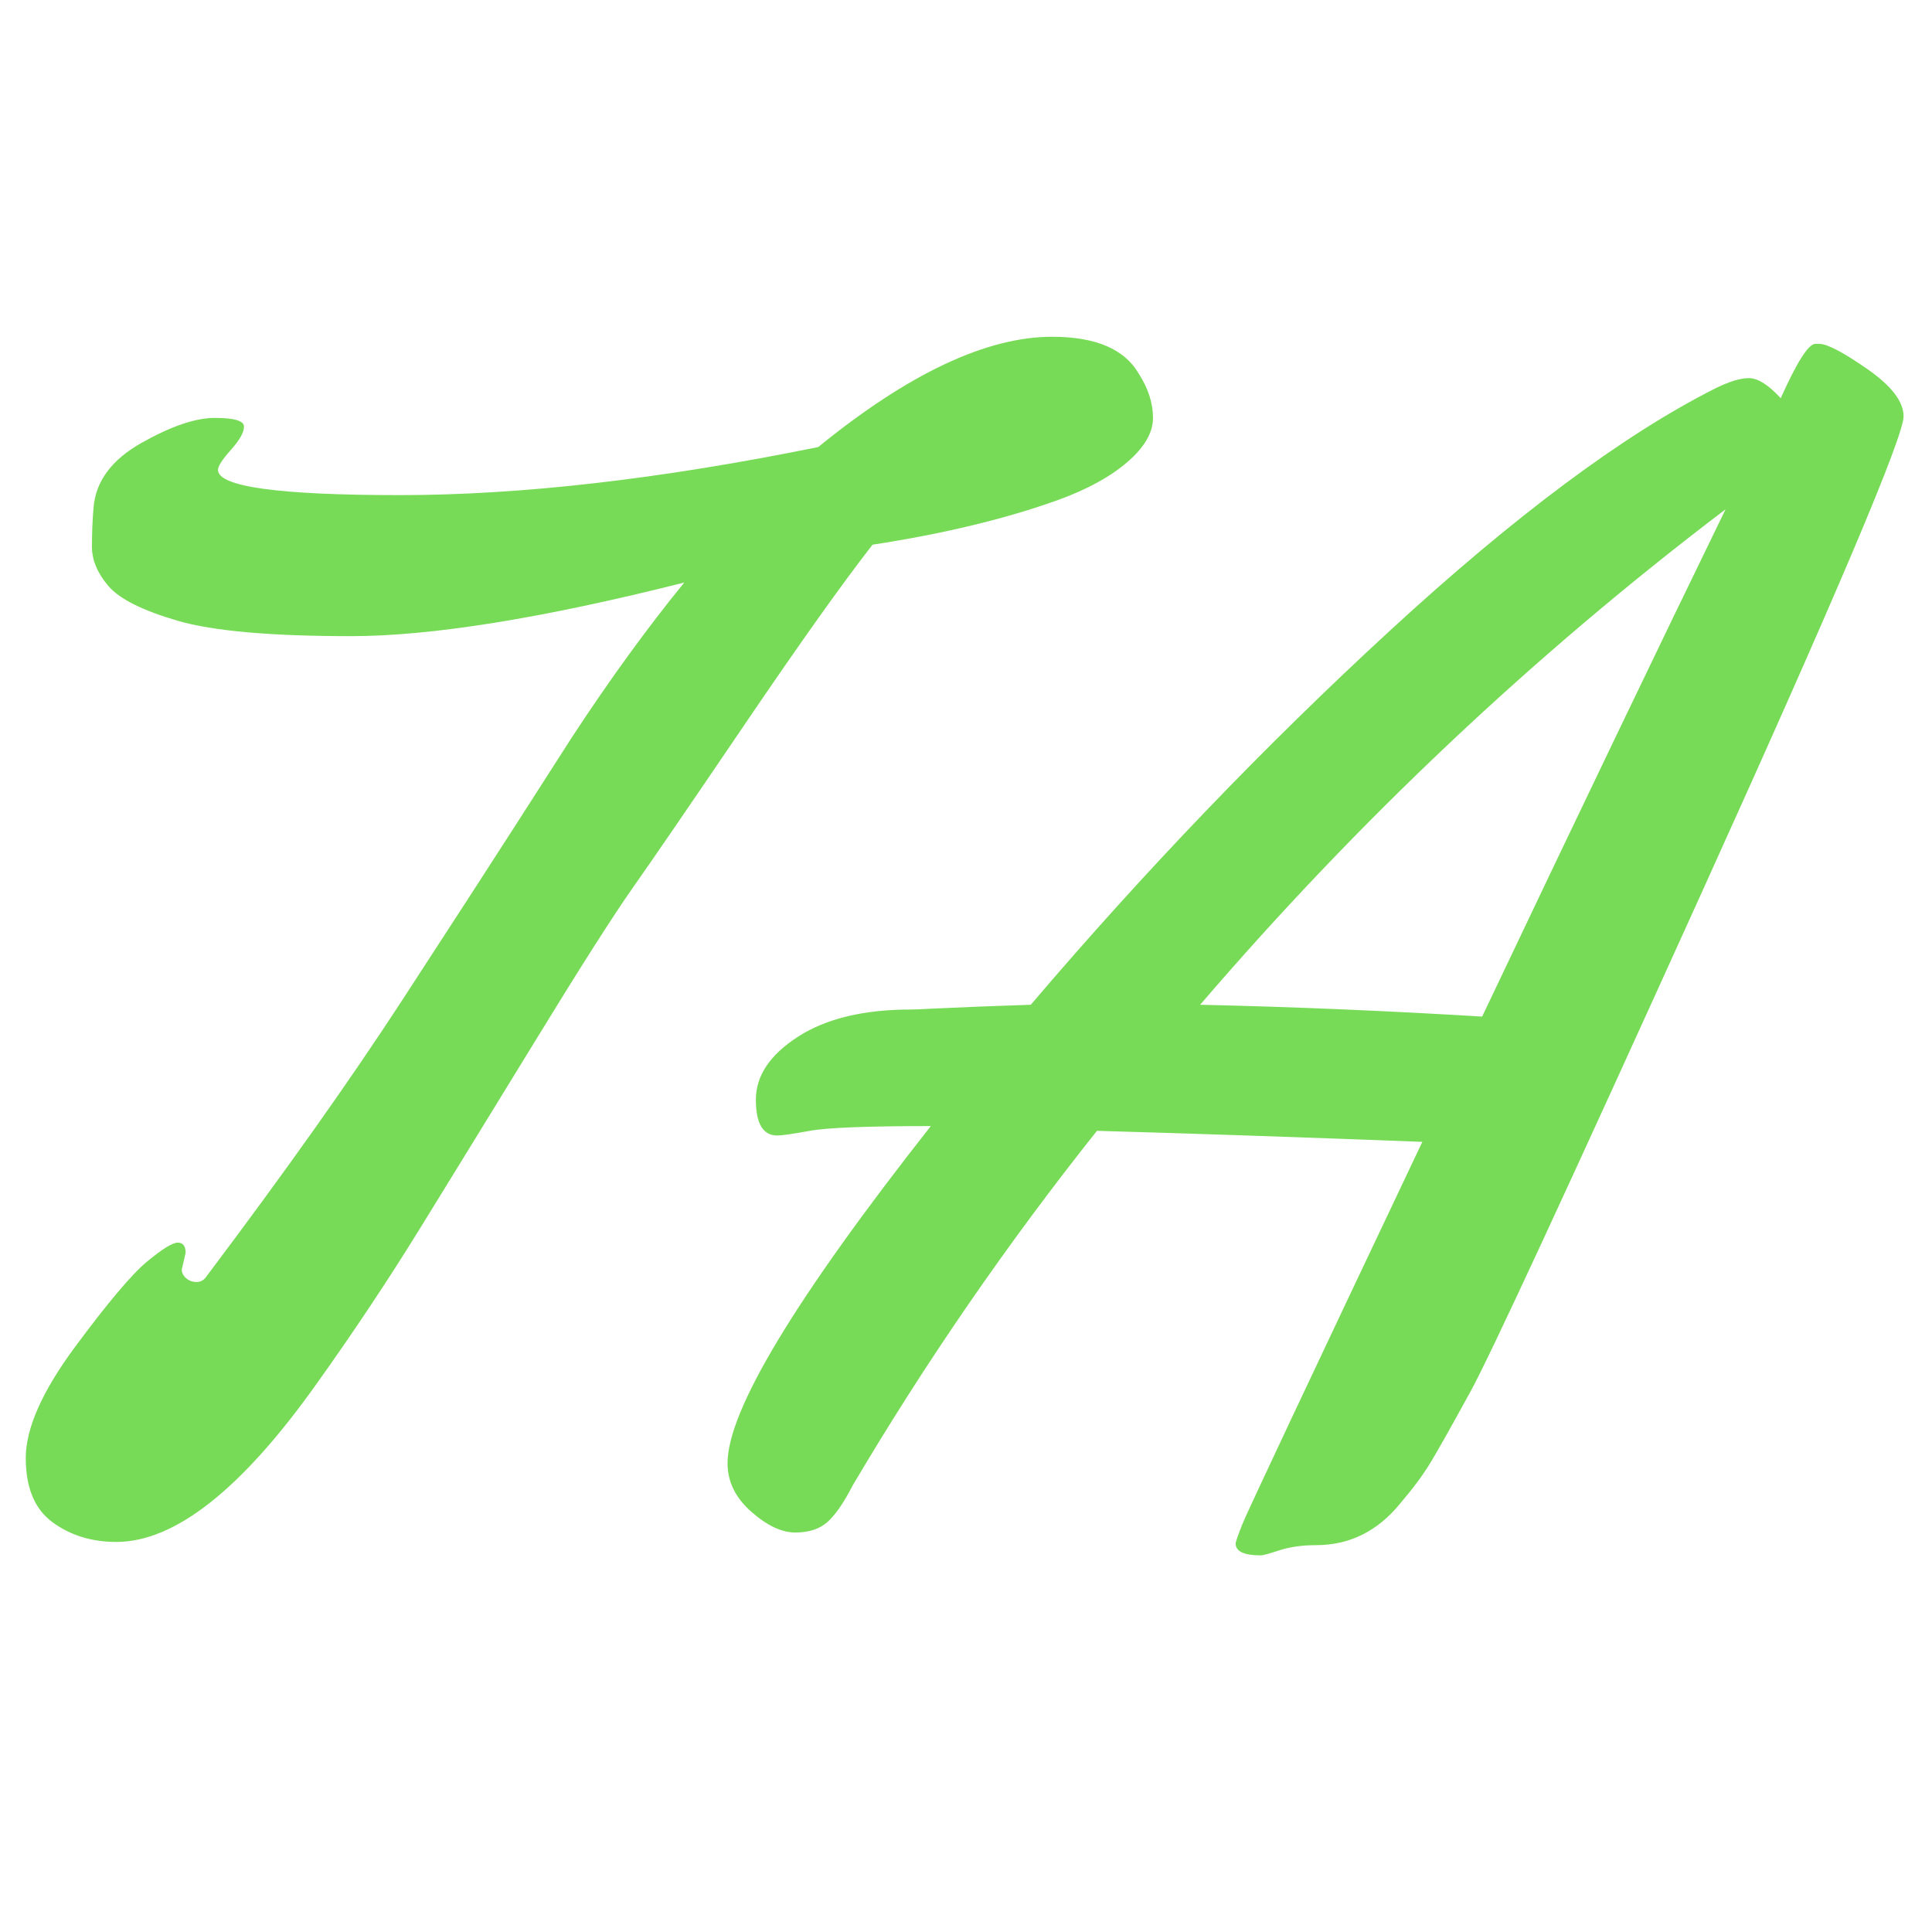
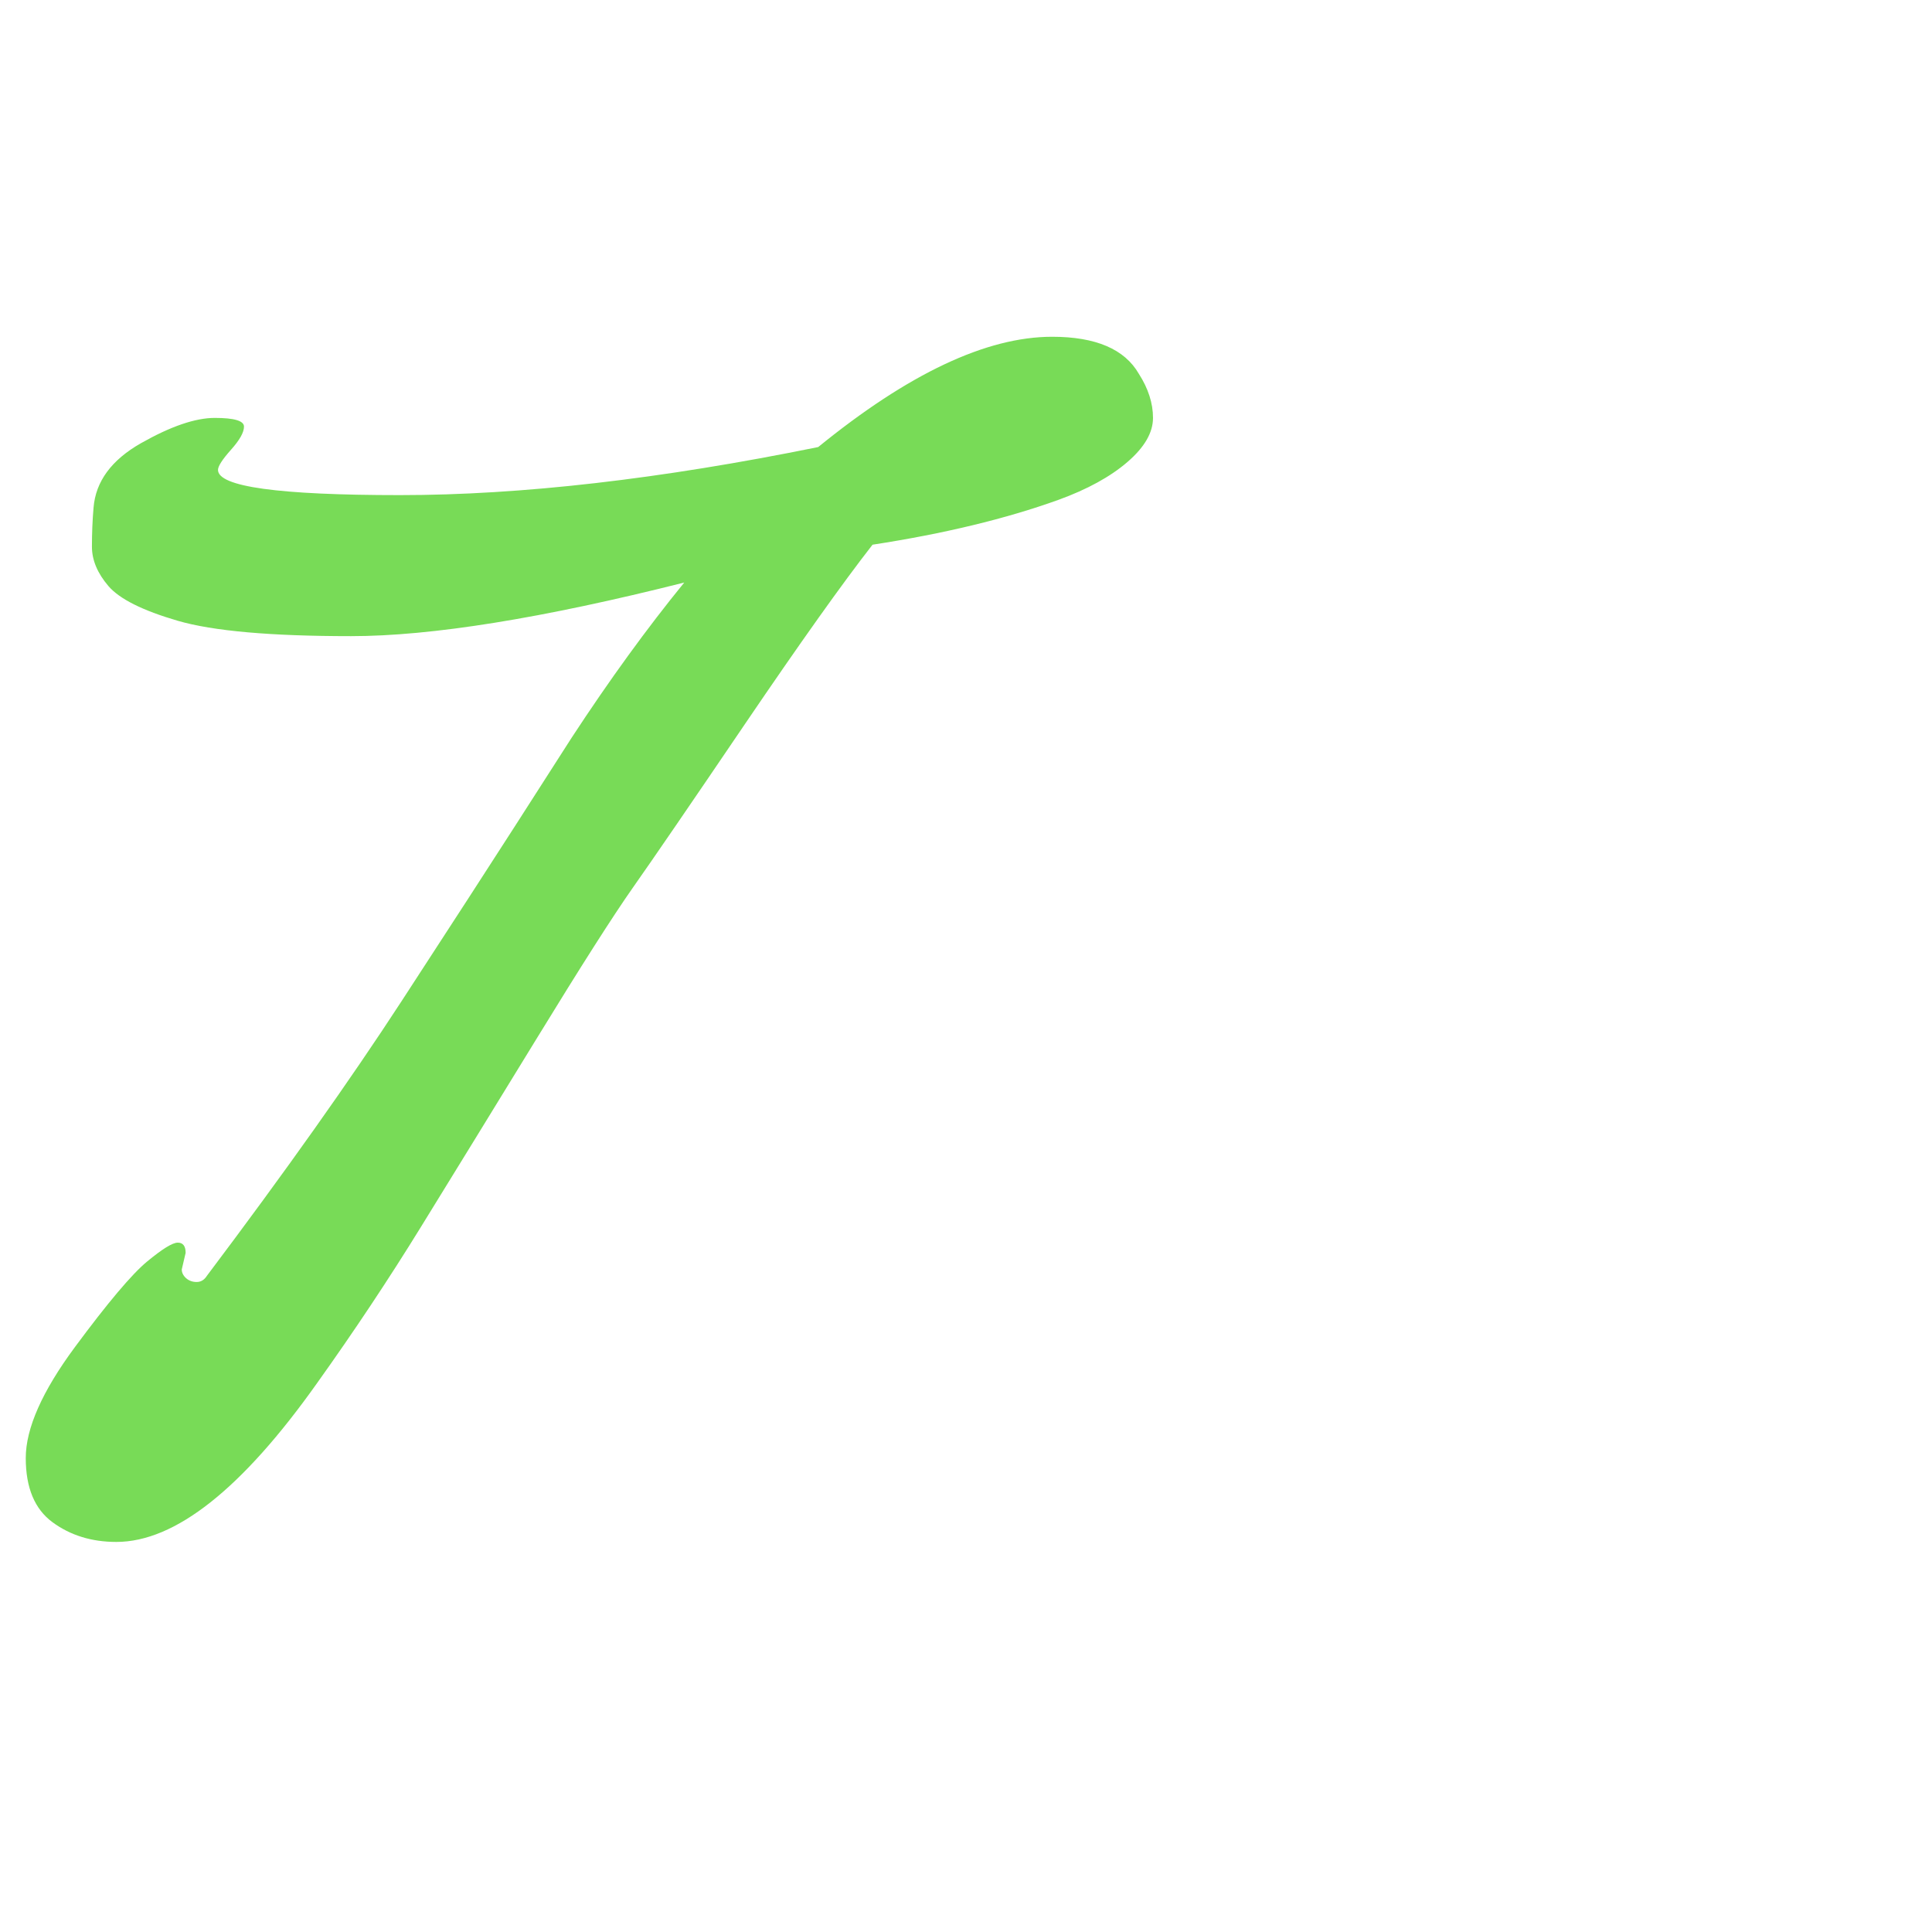
<svg xmlns="http://www.w3.org/2000/svg" xmlns:xlink="http://www.w3.org/1999/xlink" width="375pt" height="375pt" viewBox="0 0 375 375" version="1.2">
  <defs>
    <g>
      <symbol overflow="visible" id="glyph0-0">
-         <path style="stroke:none;" d="" />
-       </symbol>
+         </symbol>
      <symbol overflow="visible" id="glyph0-1">
        <path style="stroke:none;" d="M 81.484 -48.625 L 80.734 -45.406 C 80.734 -44.789 81.008 -44.227 81.562 -43.719 C 82.125 -43.219 82.812 -42.969 83.625 -42.969 C 84.445 -42.969 85.113 -43.375 85.625 -44.188 C 100.812 -64.363 113.398 -82.125 123.391 -97.469 C 133.379 -112.812 140.691 -124.098 145.328 -131.328 C 149.961 -138.566 153.656 -144.328 156.406 -148.609 C 163.75 -159.828 171.035 -169.867 178.266 -178.734 C 150.754 -171.797 129.195 -168.328 113.594 -168.328 C 98 -168.328 86.785 -169.32 79.953 -171.312 C 73.129 -173.301 68.645 -175.547 66.5 -178.047 C 64.363 -180.547 63.297 -183.094 63.297 -185.688 C 63.297 -188.289 63.398 -190.812 63.609 -193.25 C 64.016 -198.352 67.094 -202.535 72.844 -205.797 C 78.602 -209.055 83.367 -210.688 87.141 -210.688 C 90.922 -210.688 92.812 -210.125 92.812 -209 C 92.812 -207.883 91.969 -206.383 90.281 -204.5 C 88.602 -202.613 87.766 -201.312 87.766 -200.594 C 87.766 -197.332 99.535 -195.703 123.078 -195.703 C 146.617 -195.703 173.68 -198.812 204.266 -205.031 C 221.797 -219.301 236.93 -226.438 249.672 -226.438 C 258.129 -226.438 263.738 -224.039 266.5 -219.25 C 268.332 -216.395 269.25 -213.539 269.25 -210.688 C 269.25 -207.832 267.594 -204.977 264.281 -202.125 C 260.969 -199.27 256.504 -196.82 250.891 -194.781 C 240.703 -191.113 228.676 -188.211 214.812 -186.078 C 209 -178.629 200.766 -167.055 190.109 -151.359 C 179.461 -135.66 172.203 -125.062 168.328 -119.562 C 164.461 -114.062 158.223 -104.273 149.609 -90.203 C 140.992 -76.141 133.523 -63.984 127.203 -53.734 C 120.891 -43.492 114.164 -33.379 107.031 -23.391 C 92.445 -2.805 79.445 7.484 68.031 7.484 C 63.238 7.484 59.109 6.207 55.641 3.656 C 52.18 1.113 50.453 -3.035 50.453 -8.797 C 50.453 -14.555 53.633 -21.738 60 -30.344 C 66.375 -38.957 71.039 -44.488 74 -46.938 C 76.957 -49.383 78.941 -50.609 79.953 -50.609 C 80.973 -50.609 81.484 -49.945 81.484 -48.625 Z M 81.484 -48.625 " />
      </symbol>
      <symbol overflow="visible" id="glyph0-2">
-         <path style="stroke:none;" d="M 213.594 -214.516 C 216.75 -221.547 218.988 -225.062 220.312 -225.062 L 221.078 -225.062 C 222.609 -225.062 225.719 -223.43 230.406 -220.172 C 235.094 -216.91 237.438 -213.852 237.438 -211 C 237.438 -207.02 224.391 -176.234 198.297 -118.641 C 172.203 -61.055 157.242 -28.77 153.422 -21.781 C 149.598 -14.801 146.973 -10.141 145.547 -7.797 C 144.117 -5.453 142.188 -2.852 139.75 0 C 135.363 5.406 129.91 8.109 123.391 8.109 C 120.734 8.109 118.383 8.438 116.344 9.094 C 114.312 9.758 113.094 10.094 112.688 10.094 C 109.426 10.094 107.797 9.328 107.797 7.797 C 107.797 7.492 108.227 6.242 109.094 4.047 C 109.957 1.859 121.602 -22.879 144.031 -70.172 C 120.07 -71.086 99.02 -71.801 80.875 -72.312 C 63.445 -50.406 47.648 -27.473 33.484 -3.516 C 31.754 -0.148 30.125 2.219 28.594 3.594 C 27.062 4.969 24.969 5.656 22.312 5.656 C 19.664 5.656 16.812 4.301 13.75 1.594 C 10.695 -1.102 9.172 -4.234 9.172 -7.797 C 9.172 -17.992 22.32 -39.805 48.625 -73.234 C 36.289 -73.234 28.469 -72.926 25.156 -72.312 C 21.844 -71.707 19.727 -71.406 18.812 -71.406 C 16.051 -71.406 14.672 -73.723 14.672 -78.359 C 14.672 -82.992 17.395 -87.066 22.844 -90.578 C 28.301 -94.098 35.617 -95.859 44.797 -95.859 C 45.516 -95.859 46.789 -95.91 48.625 -96.016 C 54.938 -96.316 61.406 -96.57 68.031 -96.781 C 90.258 -122.875 113.5 -147.082 137.75 -169.406 C 162.008 -191.727 183.008 -207.375 200.75 -216.344 C 203.602 -217.77 205.867 -218.457 207.547 -218.406 C 209.234 -218.352 211.25 -217.055 213.594 -214.516 Z M 202.891 -192.953 C 165.68 -164.711 131.688 -132.656 100.906 -96.781 C 118.945 -96.375 137.191 -95.609 155.641 -94.484 C 174.191 -133.523 189.941 -166.348 202.891 -192.953 Z M 202.891 -192.953 " />
-       </symbol>
+         </symbol>
    </g>
  </defs>
  <g id="surface1">
    <g style="fill:rgb(47.06%,85.88%,34.119%);fill-opacity:1;">
      <use xlink:href="#glyph0-1" x="-45.453" y="291.804" />
    </g>
    <g style="fill:rgb(47.06%,85.88%,34.119%);fill-opacity:1;">
      <use xlink:href="#glyph0-2" x="132.042" y="291.804" />
    </g>
  </g>
</svg>